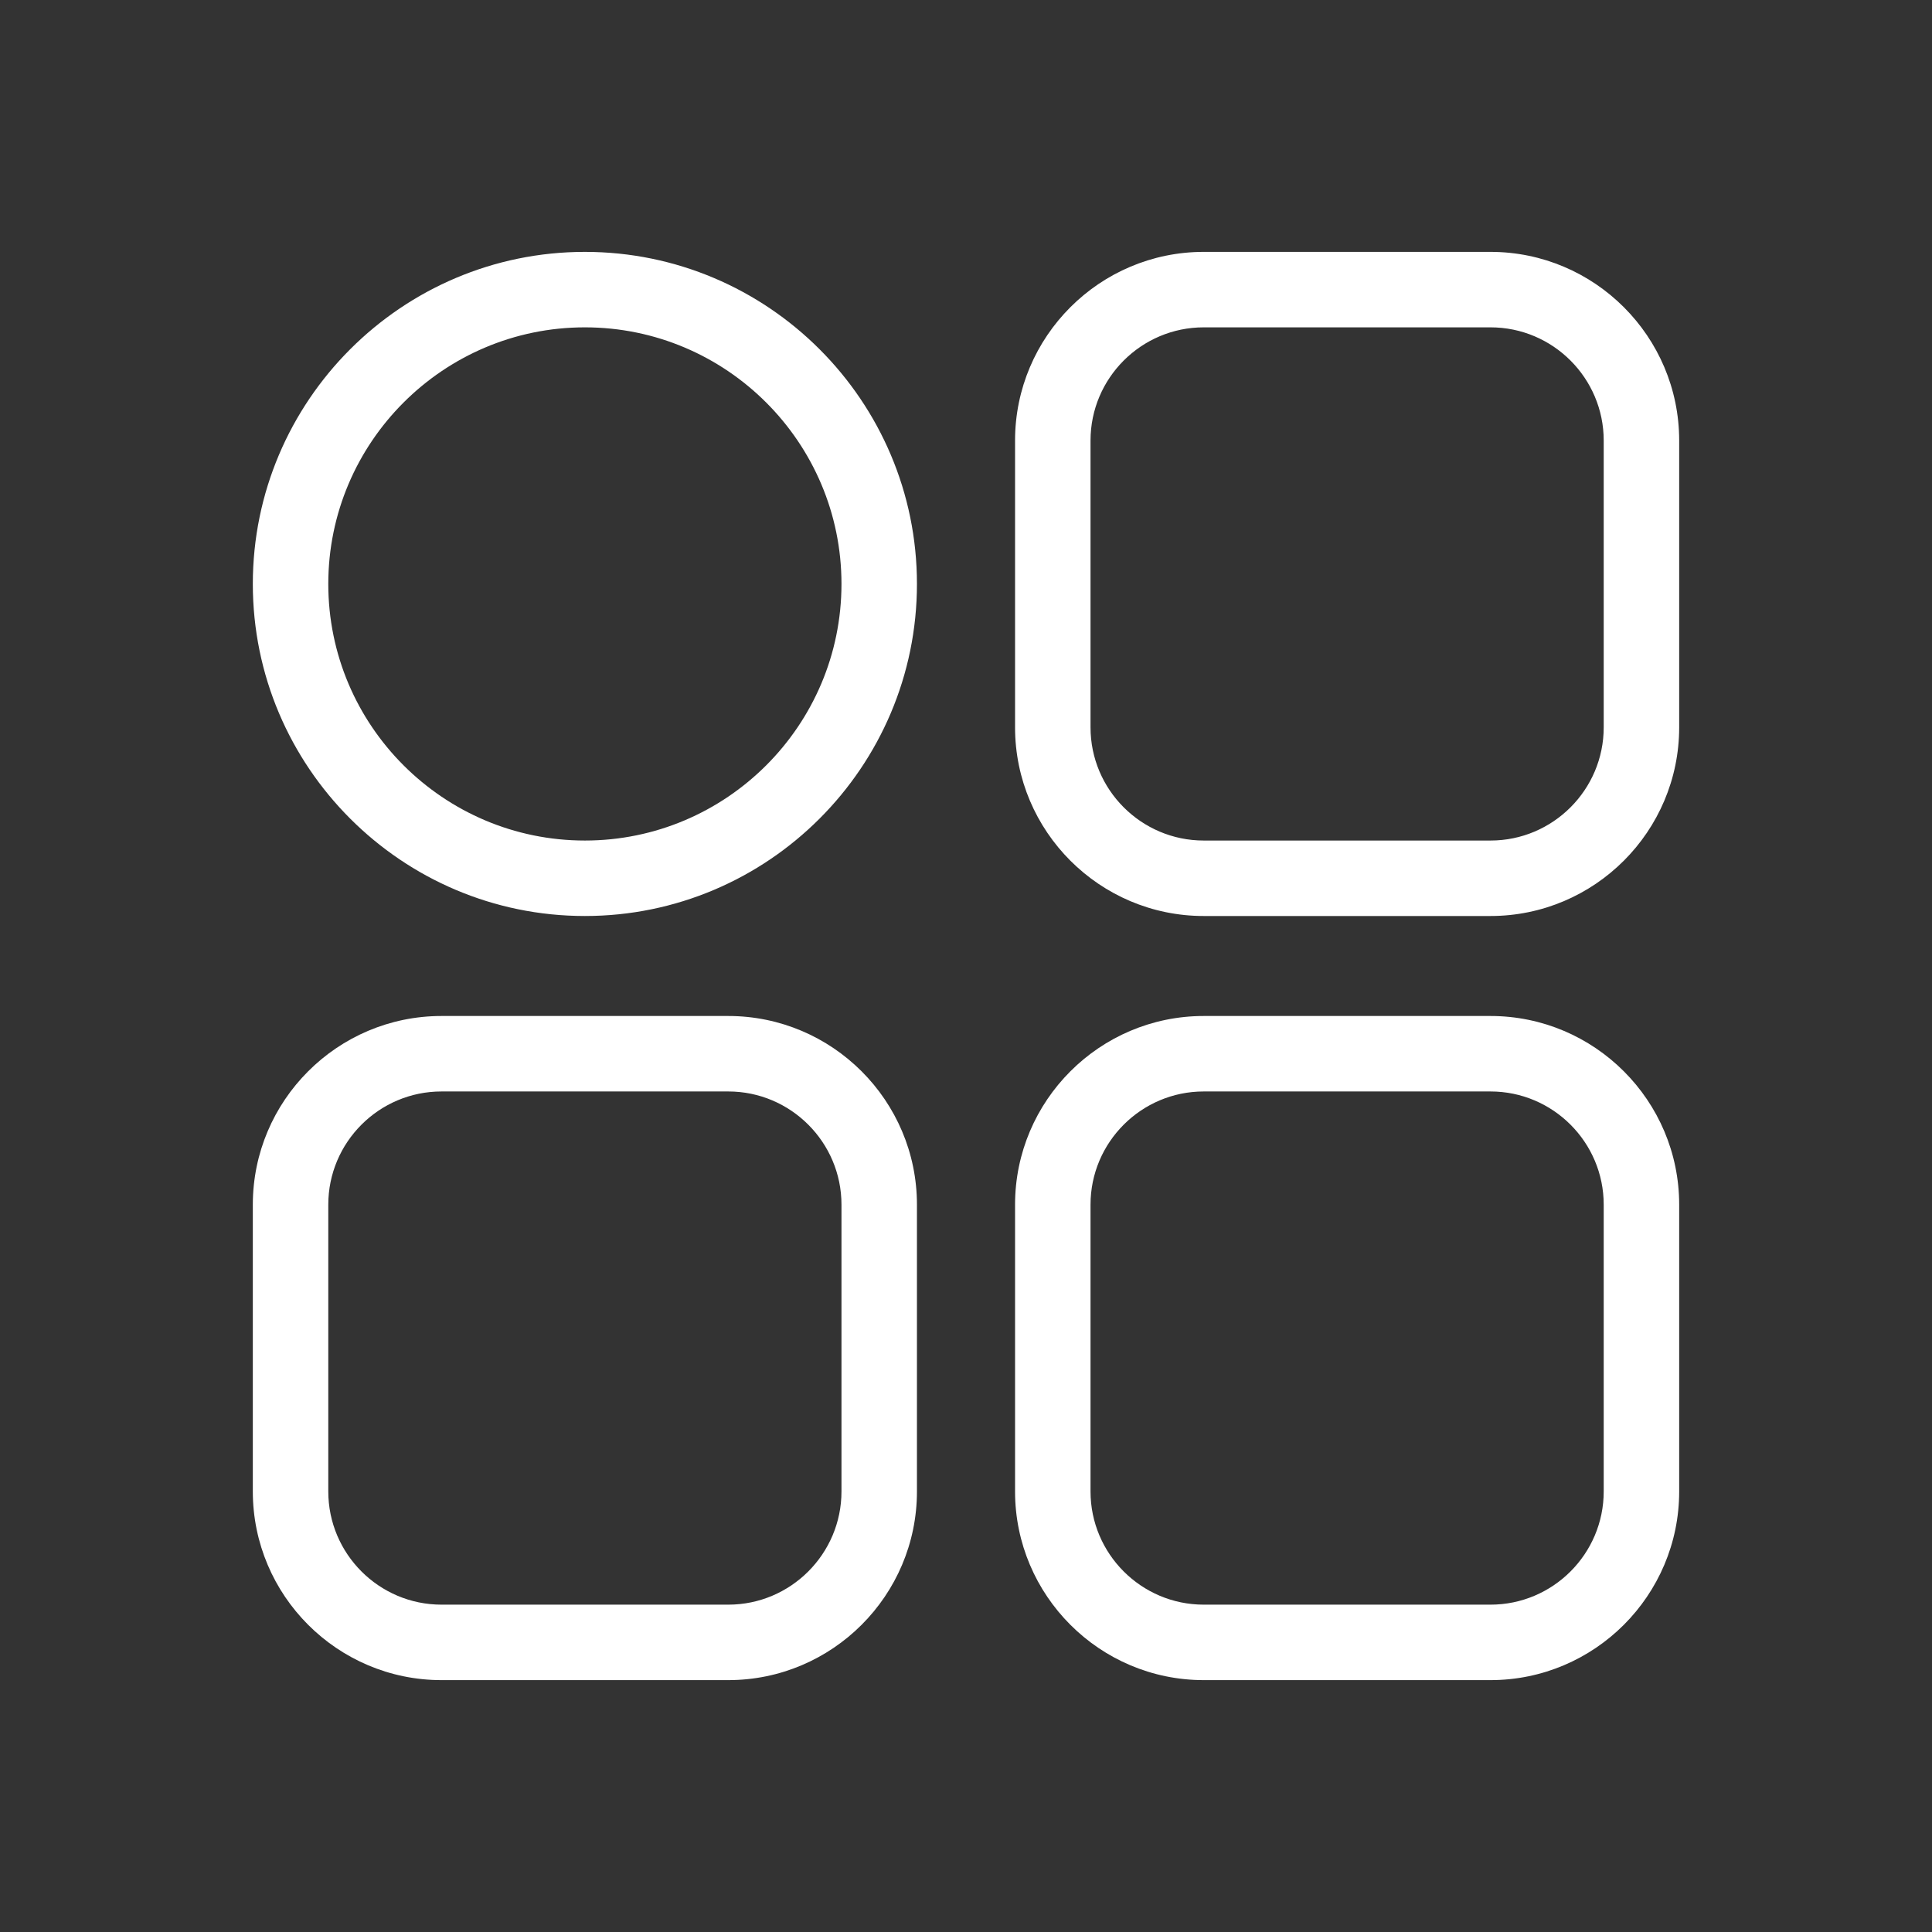
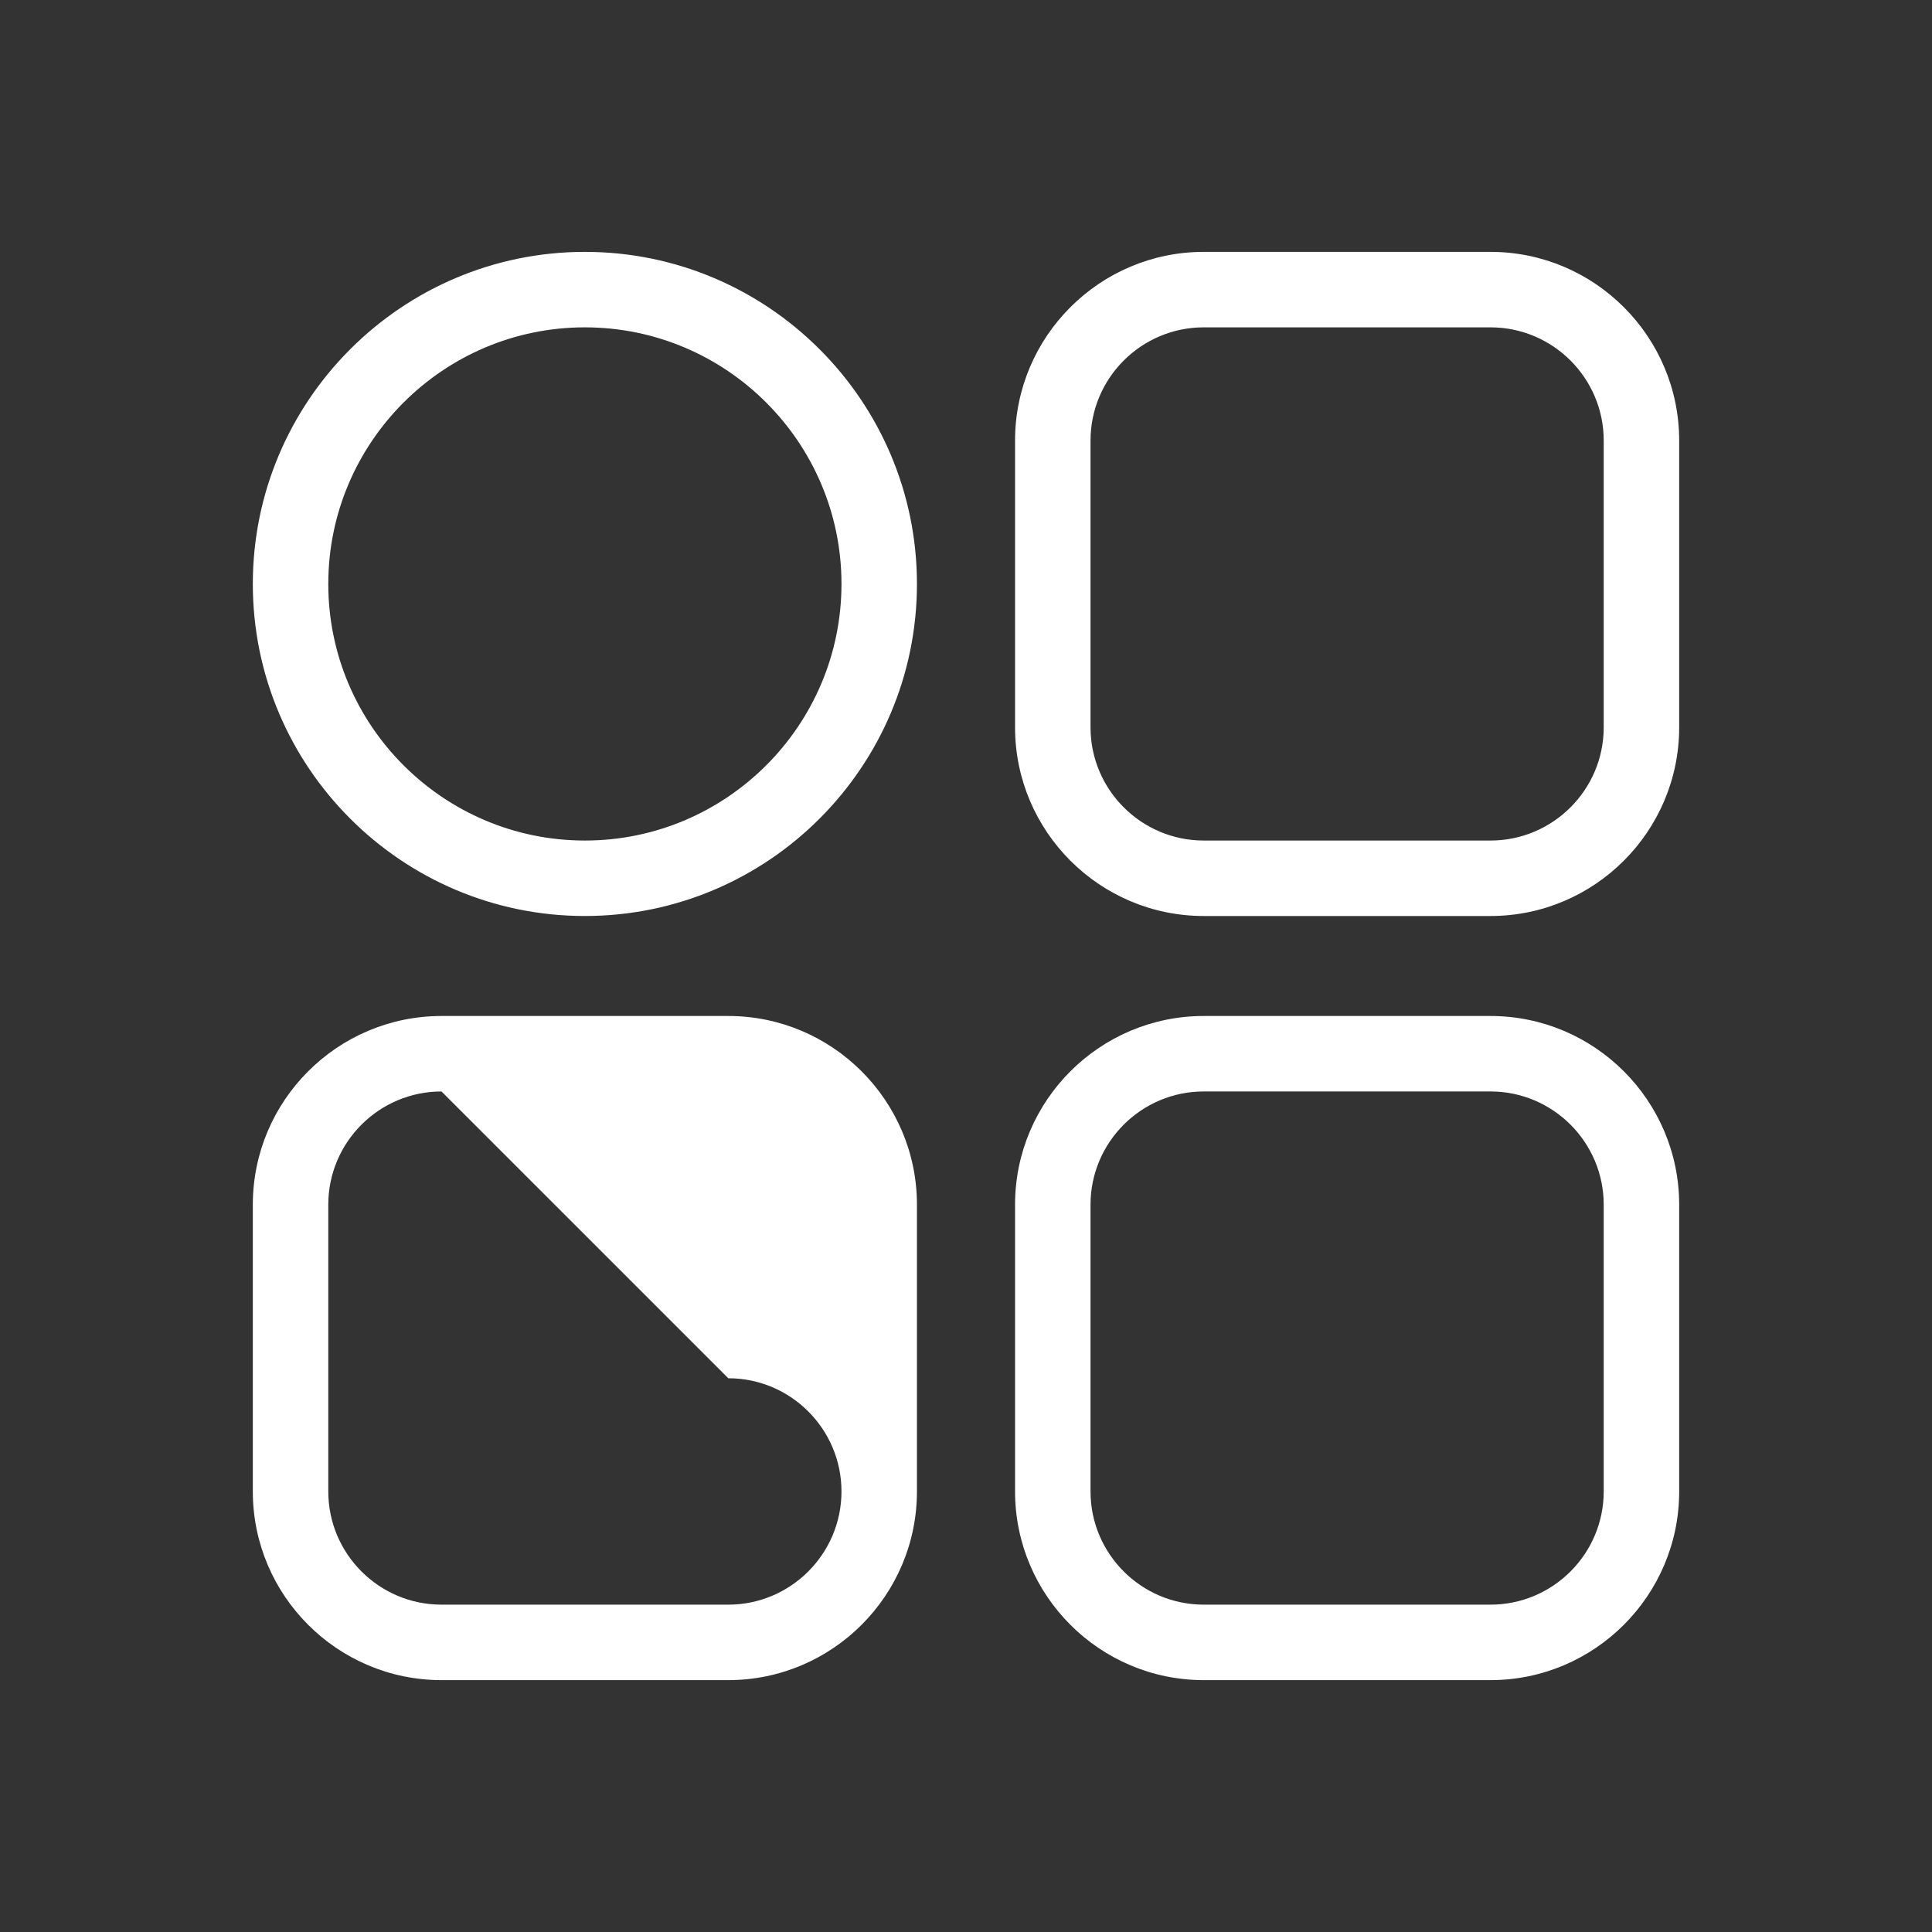
<svg xmlns="http://www.w3.org/2000/svg" version="1.1" width="512" height="512" x="0" y="0" viewBox="0 0 512 512" style="enable-background:new 0 0 512 512" xml:space="preserve" class="">
  <rect x="0" y="0" width="512" height="512" fill="#333333" stroke="none" />
  <g>
-     <path d="M395 242.75h-76c-27.57 0-50-22.43-50-50v-76c0-27.57 22.43-50 50-50h76c27.57 0 50 22.43 50 50v76c0 27.57-22.43 50-50 50zm-76-156c-16.54 0-30 13.46-30 30v76c0 16.54 13.46 30 30 30h76c16.54 0 30-13.46 30-30v-76c0-16.54-13.46-30-30-30zM395 445.25h-76c-27.57 0-50-22.43-50-50v-76c0-27.57 22.43-50 50-50h76c27.57 0 50 22.43 50 50v76c0 27.57-22.43 50-50 50zm-76-156c-16.54 0-30 13.46-30 30v76c0 16.54 13.46 30 30 30h76c16.54 0 30-13.46 30-30v-76c0-16.54-13.46-30-30-30zM193 445.25h-76c-27.57 0-50-22.43-50-50v-76c0-27.57 22.43-50 50-50h76c27.57 0 50 22.43 50 50v76c0 27.57-22.43 50-50 50zm-76-156c-16.54 0-30 13.46-30 30v76c0 16.54 13.46 30 30 30h76c16.54 0 30-13.46 30-30v-76c0-16.54-13.46-30-30-30zM155 242.75c-48.52 0-88-39.48-88-88s39.48-88 88-88 88 39.48 88 88-39.48 88-88 88zm0-156c-37.5 0-68 30.5-68 68s30.5 68 68 68 68-30.5 68-68-30.5-68-68-68z" fill="#ffffff" opacity="1" data-original="#000000" />
+     <path d="M395 242.75h-76c-27.57 0-50-22.43-50-50v-76c0-27.57 22.43-50 50-50h76c27.57 0 50 22.43 50 50v76c0 27.57-22.43 50-50 50zm-76-156c-16.54 0-30 13.46-30 30v76c0 16.54 13.46 30 30 30h76c16.54 0 30-13.46 30-30v-76c0-16.54-13.46-30-30-30zM395 445.25h-76c-27.57 0-50-22.43-50-50v-76c0-27.57 22.43-50 50-50h76c27.57 0 50 22.43 50 50v76c0 27.57-22.43 50-50 50zm-76-156c-16.54 0-30 13.46-30 30v76c0 16.54 13.46 30 30 30h76c16.54 0 30-13.46 30-30v-76c0-16.54-13.46-30-30-30zM193 445.25h-76c-27.57 0-50-22.43-50-50v-76c0-27.57 22.43-50 50-50h76c27.57 0 50 22.43 50 50v76c0 27.57-22.43 50-50 50zm-76-156c-16.54 0-30 13.46-30 30v76c0 16.54 13.46 30 30 30h76c16.54 0 30-13.46 30-30c0-16.54-13.46-30-30-30zM155 242.75c-48.52 0-88-39.48-88-88s39.48-88 88-88 88 39.48 88 88-39.48 88-88 88zm0-156c-37.5 0-68 30.5-68 68s30.5 68 68 68 68-30.5 68-68-30.5-68-68-68z" fill="#ffffff" opacity="1" data-original="#000000" />
  </g>
</svg>